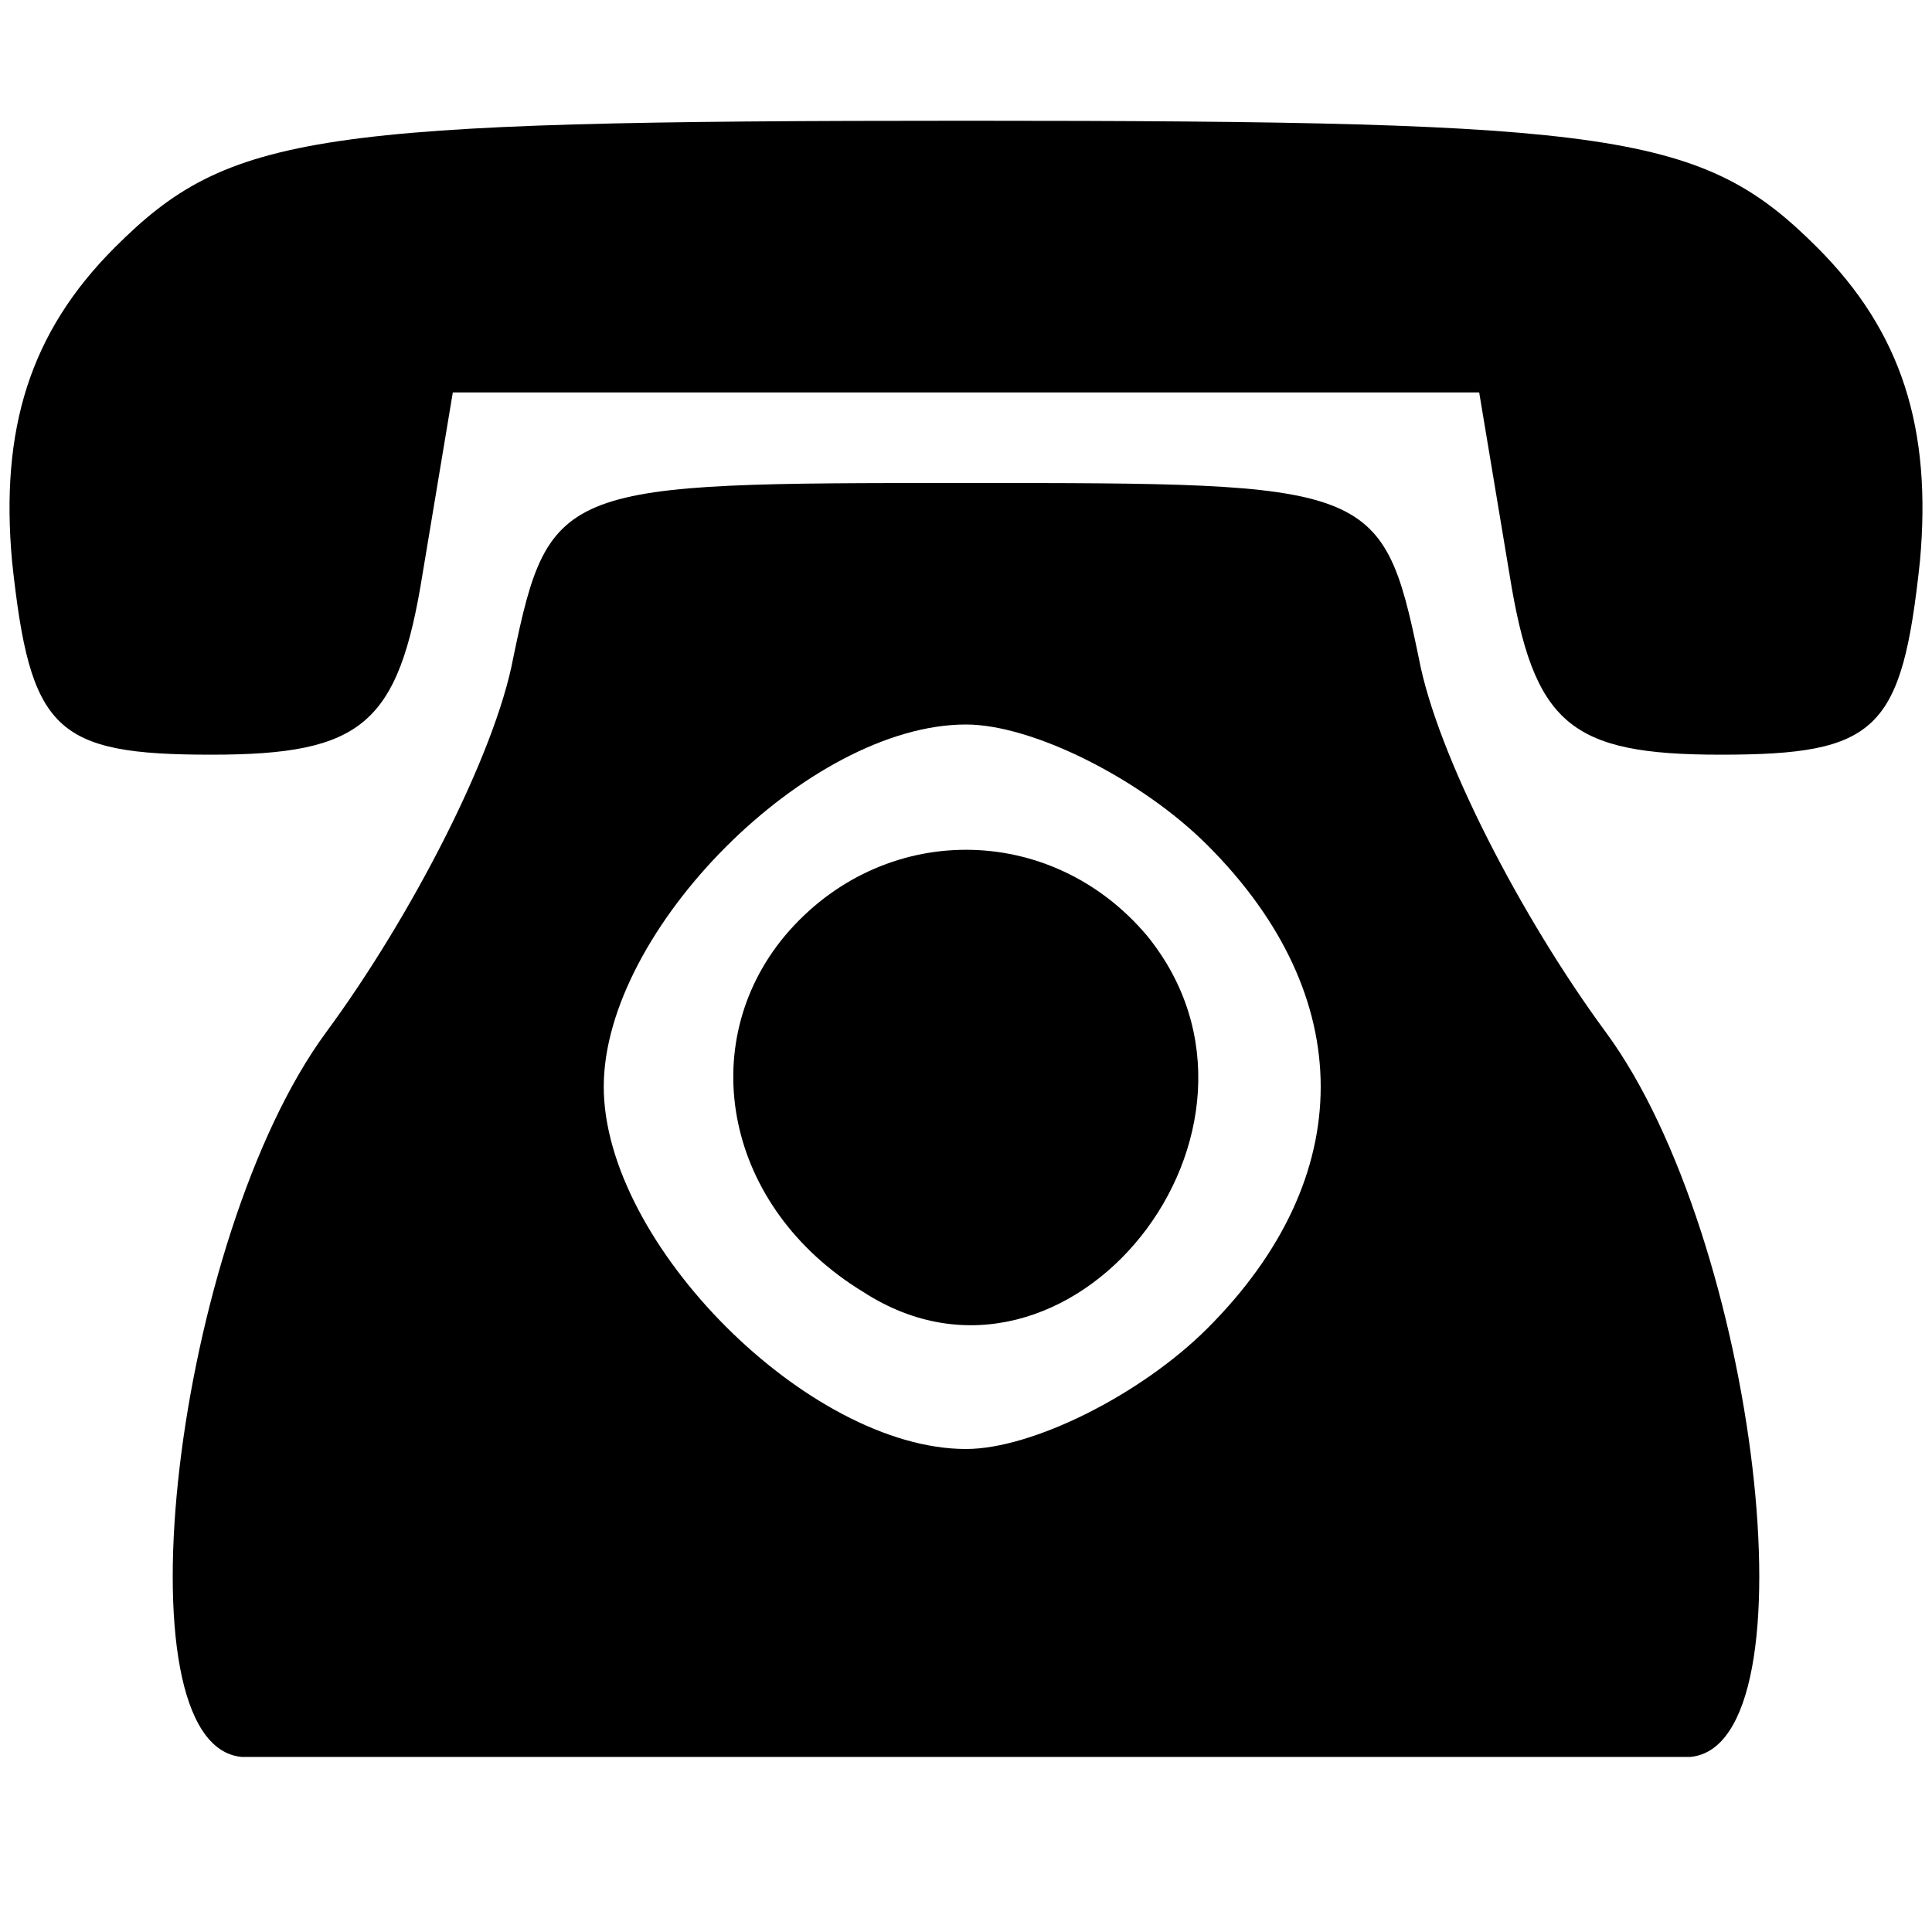
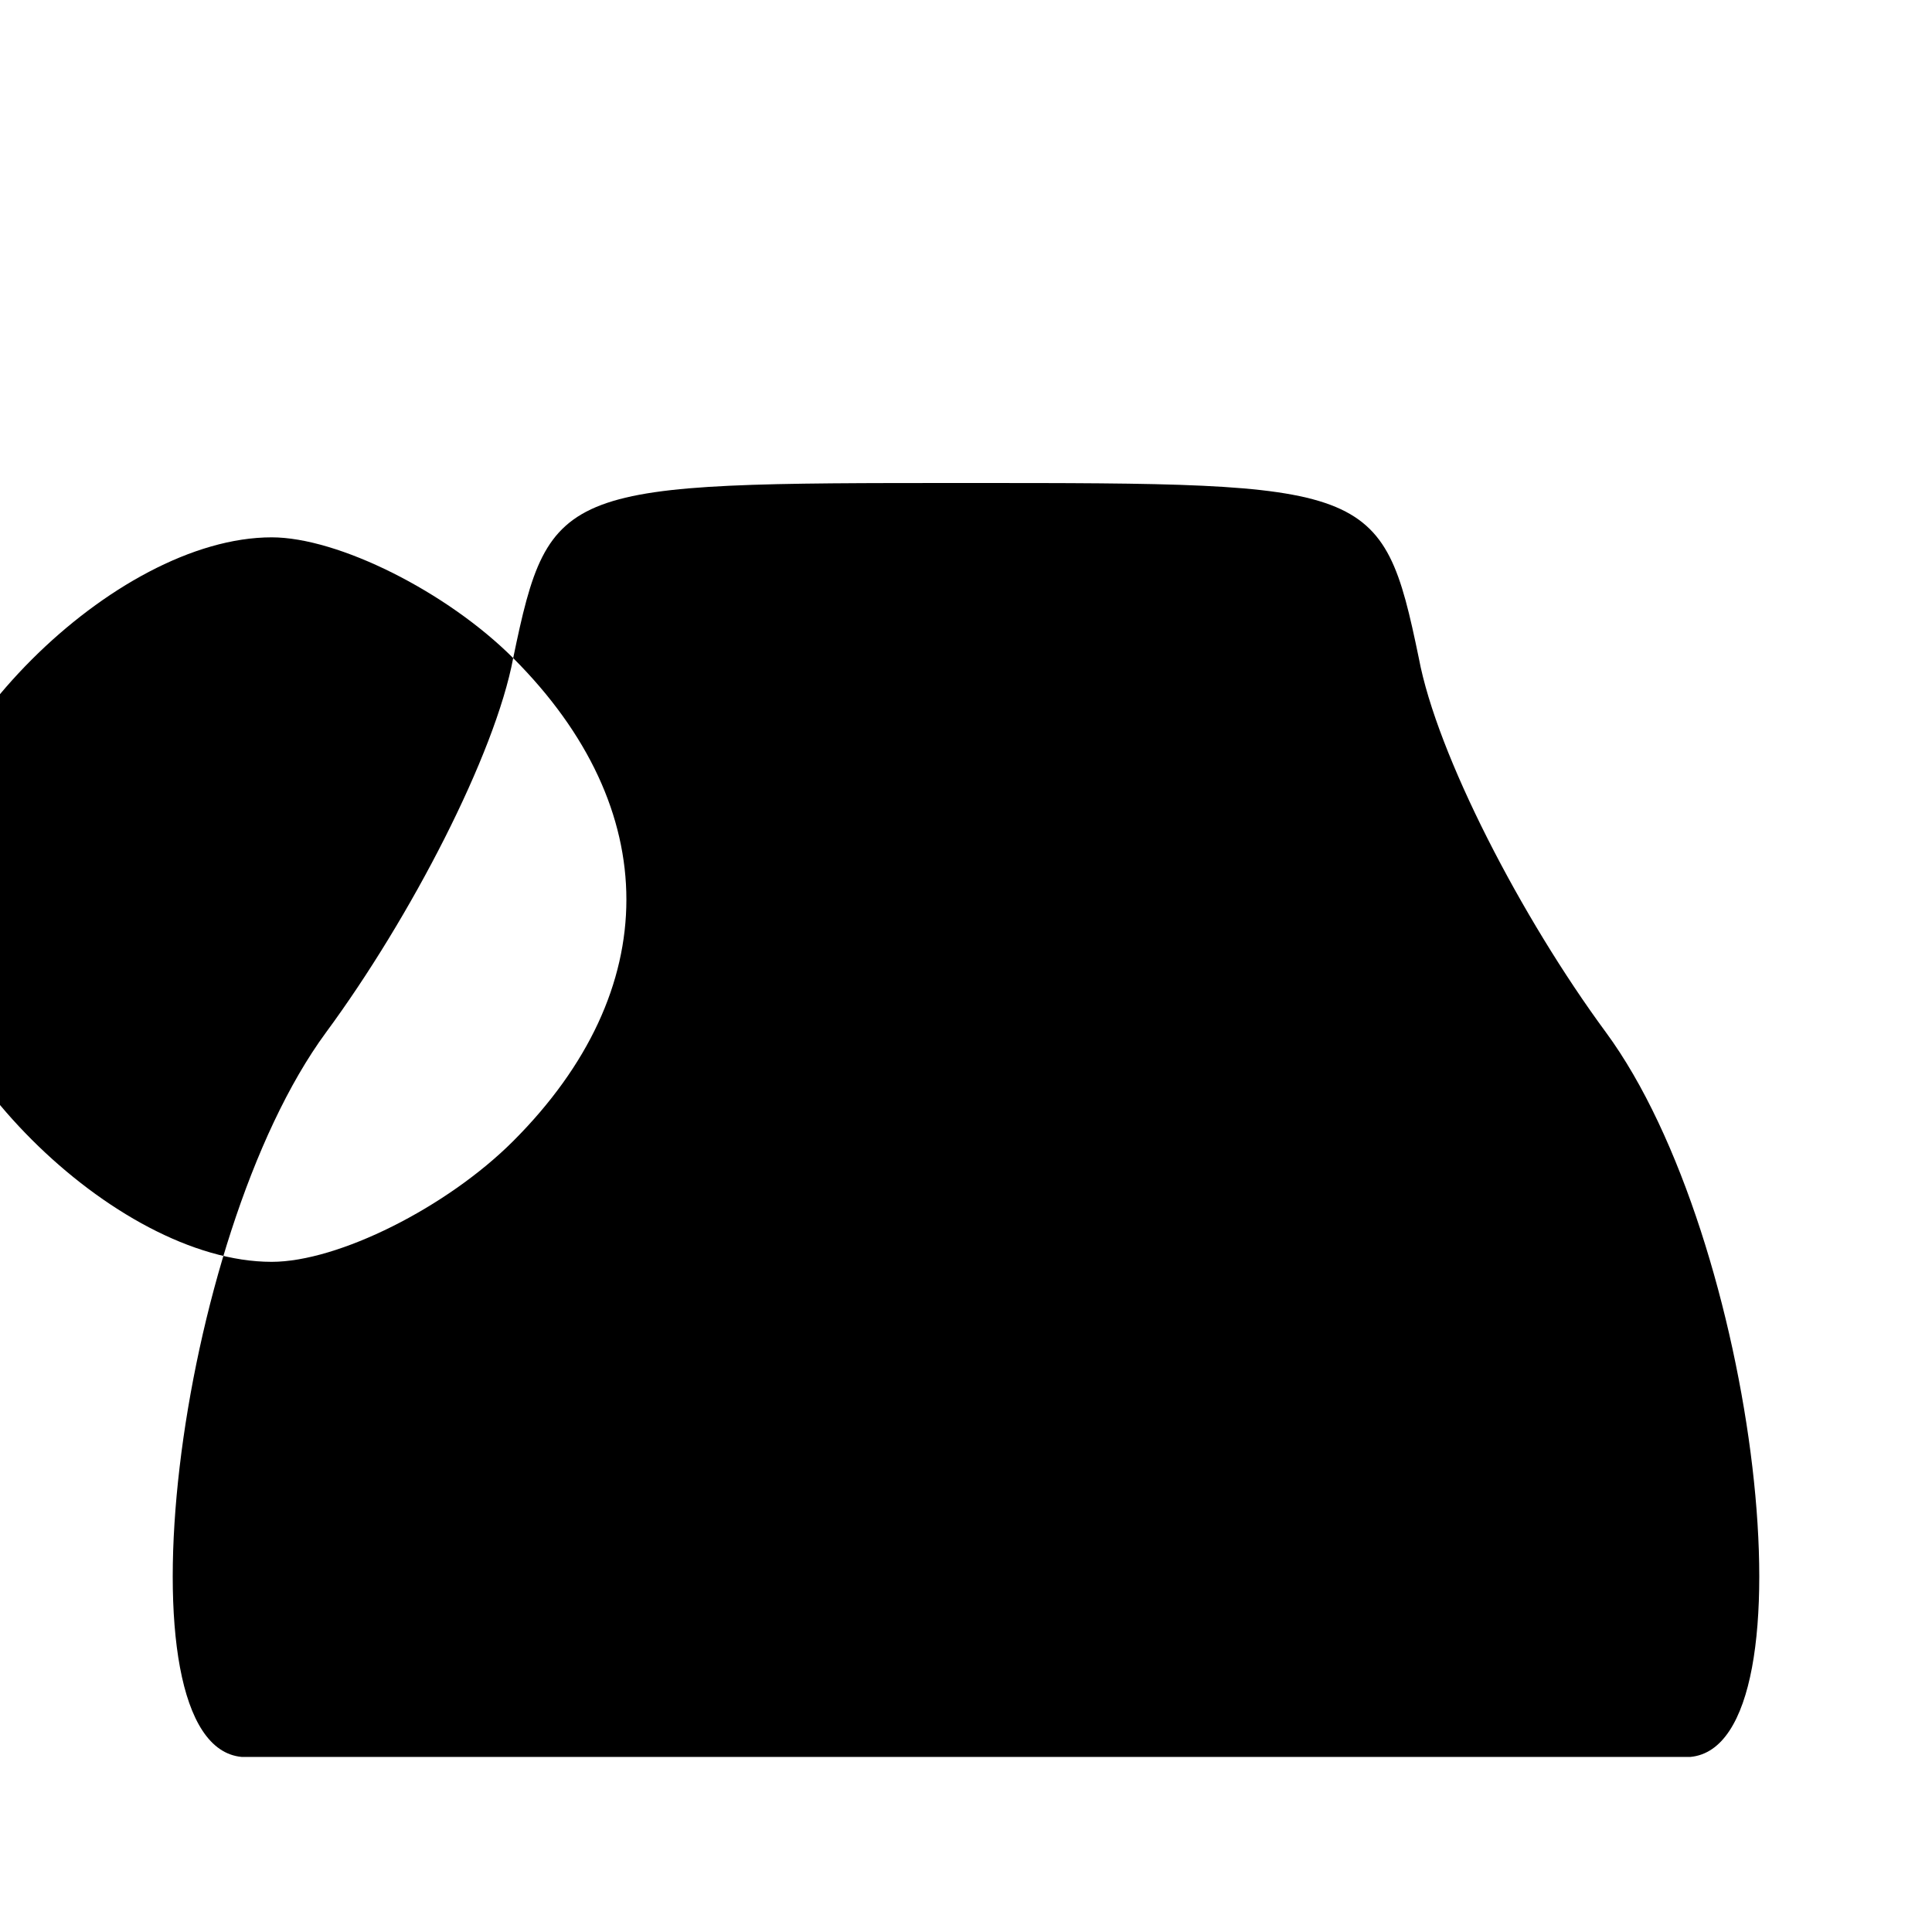
<svg xmlns="http://www.w3.org/2000/svg" version="1.0" width="32pt" height="32pt" viewBox="0 0 32 32" preserveAspectRatio="xMidYMid meet">
  <g transform="translate(0,32) scale(0.1,-0.1)" fill="#000000" stroke="none">
-     <path d="M19 279 c-14 -14 -19 -30 -17 -52 3 -28 7 -32 33 -32 25 0 31 5 35 30 l5 30 85 0 85 0 5 -30 c4 -25 10 -30 35 -30 26 0 30 4 33 32 2 22 -3 38 -17 52 -19 19 -33 21 -141 21 -108 0 -122 -2 -141 -21z" />
-     <path d="M85 211 c-3 -16 -17 -43 -31 -62 -25 -34 -35 -118 -14 -120 6 0 60 0 120 0 61 0 115 0 120 0 21 2 11 86 -14 120 -14 19 -28 46 -31 62 -6 29 -8 29 -75 29 -67 0 -69 0 -75 -29z m115 -31 c25 -25 25 -55 0 -80 -11 -11 -29 -20 -40 -20 -26 0 -60 34 -60 60 0 26 34 60 60 60 11 0 29 -9 40 -20z" />
+     <path d="M85 211 c-3 -16 -17 -43 -31 -62 -25 -34 -35 -118 -14 -120 6 0 60 0 120 0 61 0 115 0 120 0 21 2 11 86 -14 120 -14 19 -28 46 -31 62 -6 29 -8 29 -75 29 -67 0 -69 0 -75 -29z c25 -25 25 -55 0 -80 -11 -11 -29 -20 -40 -20 -26 0 -60 34 -60 60 0 26 34 60 60 60 11 0 29 -9 40 -20z" />
    <path d="M130 165 c-15 -18 -10 -45 13 -59 34 -22 73 27 47 59 -16 19 -44 19 -60 0z" />
  </g>
</svg>